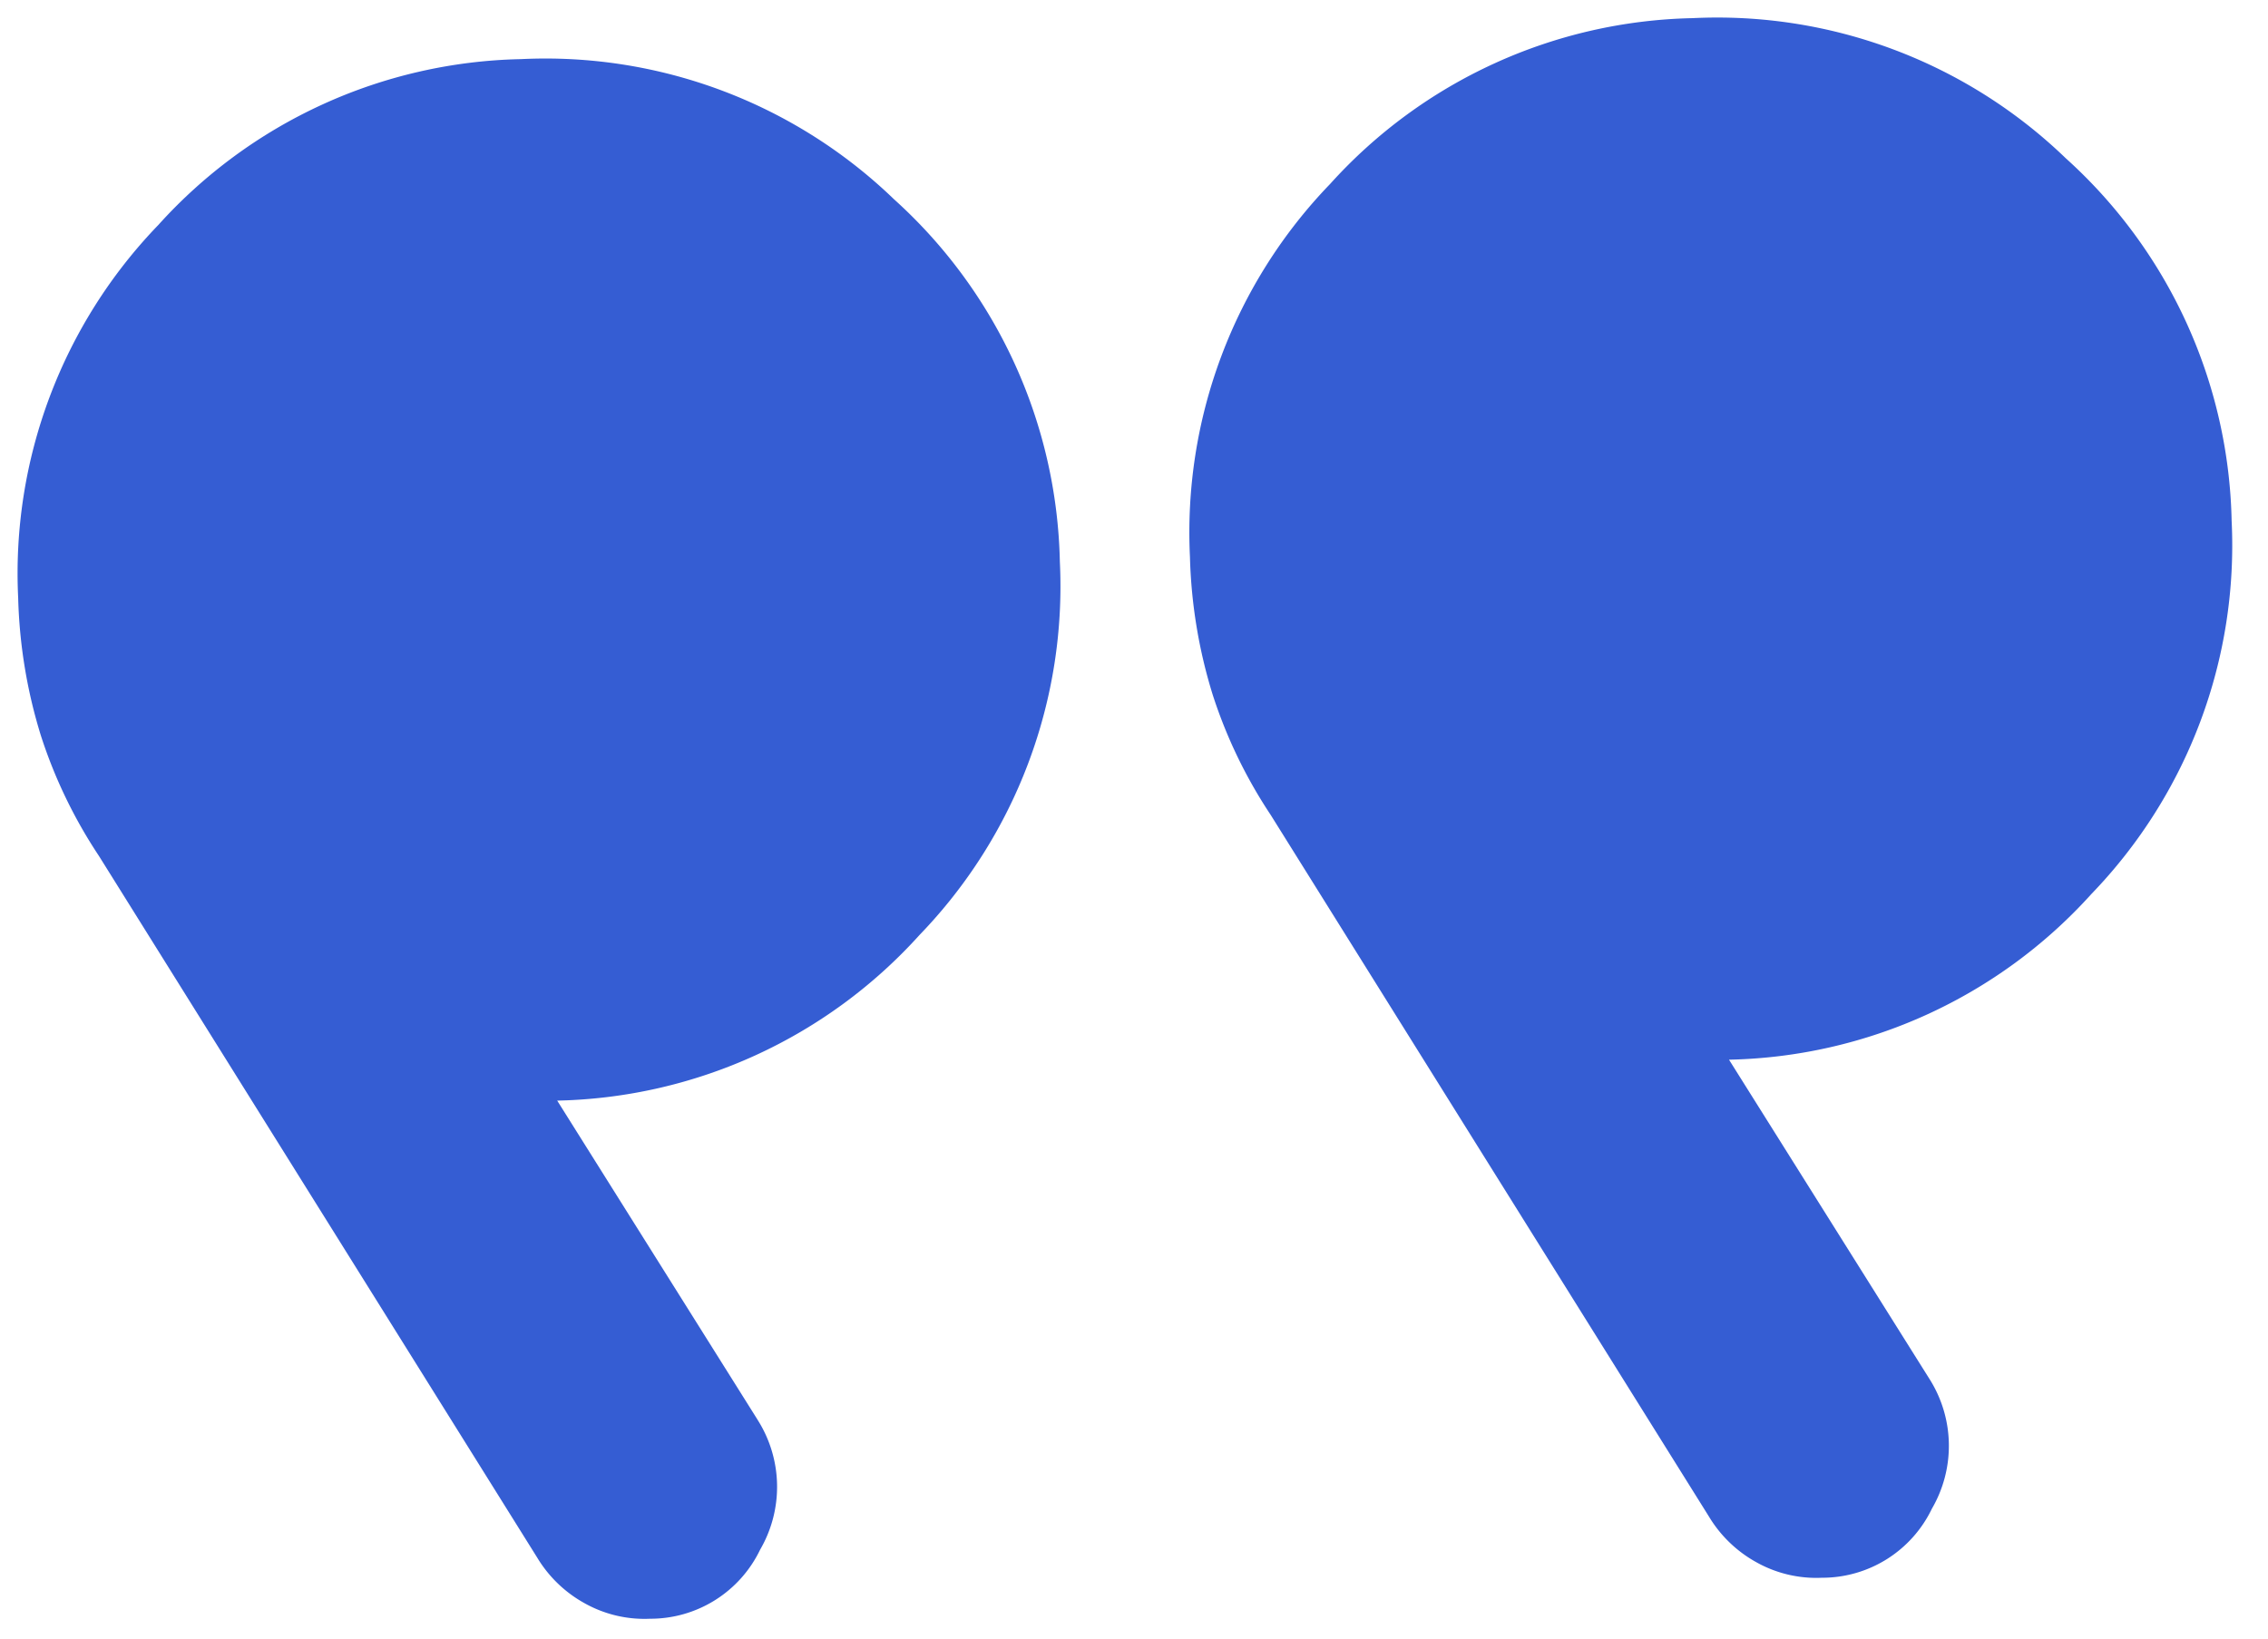
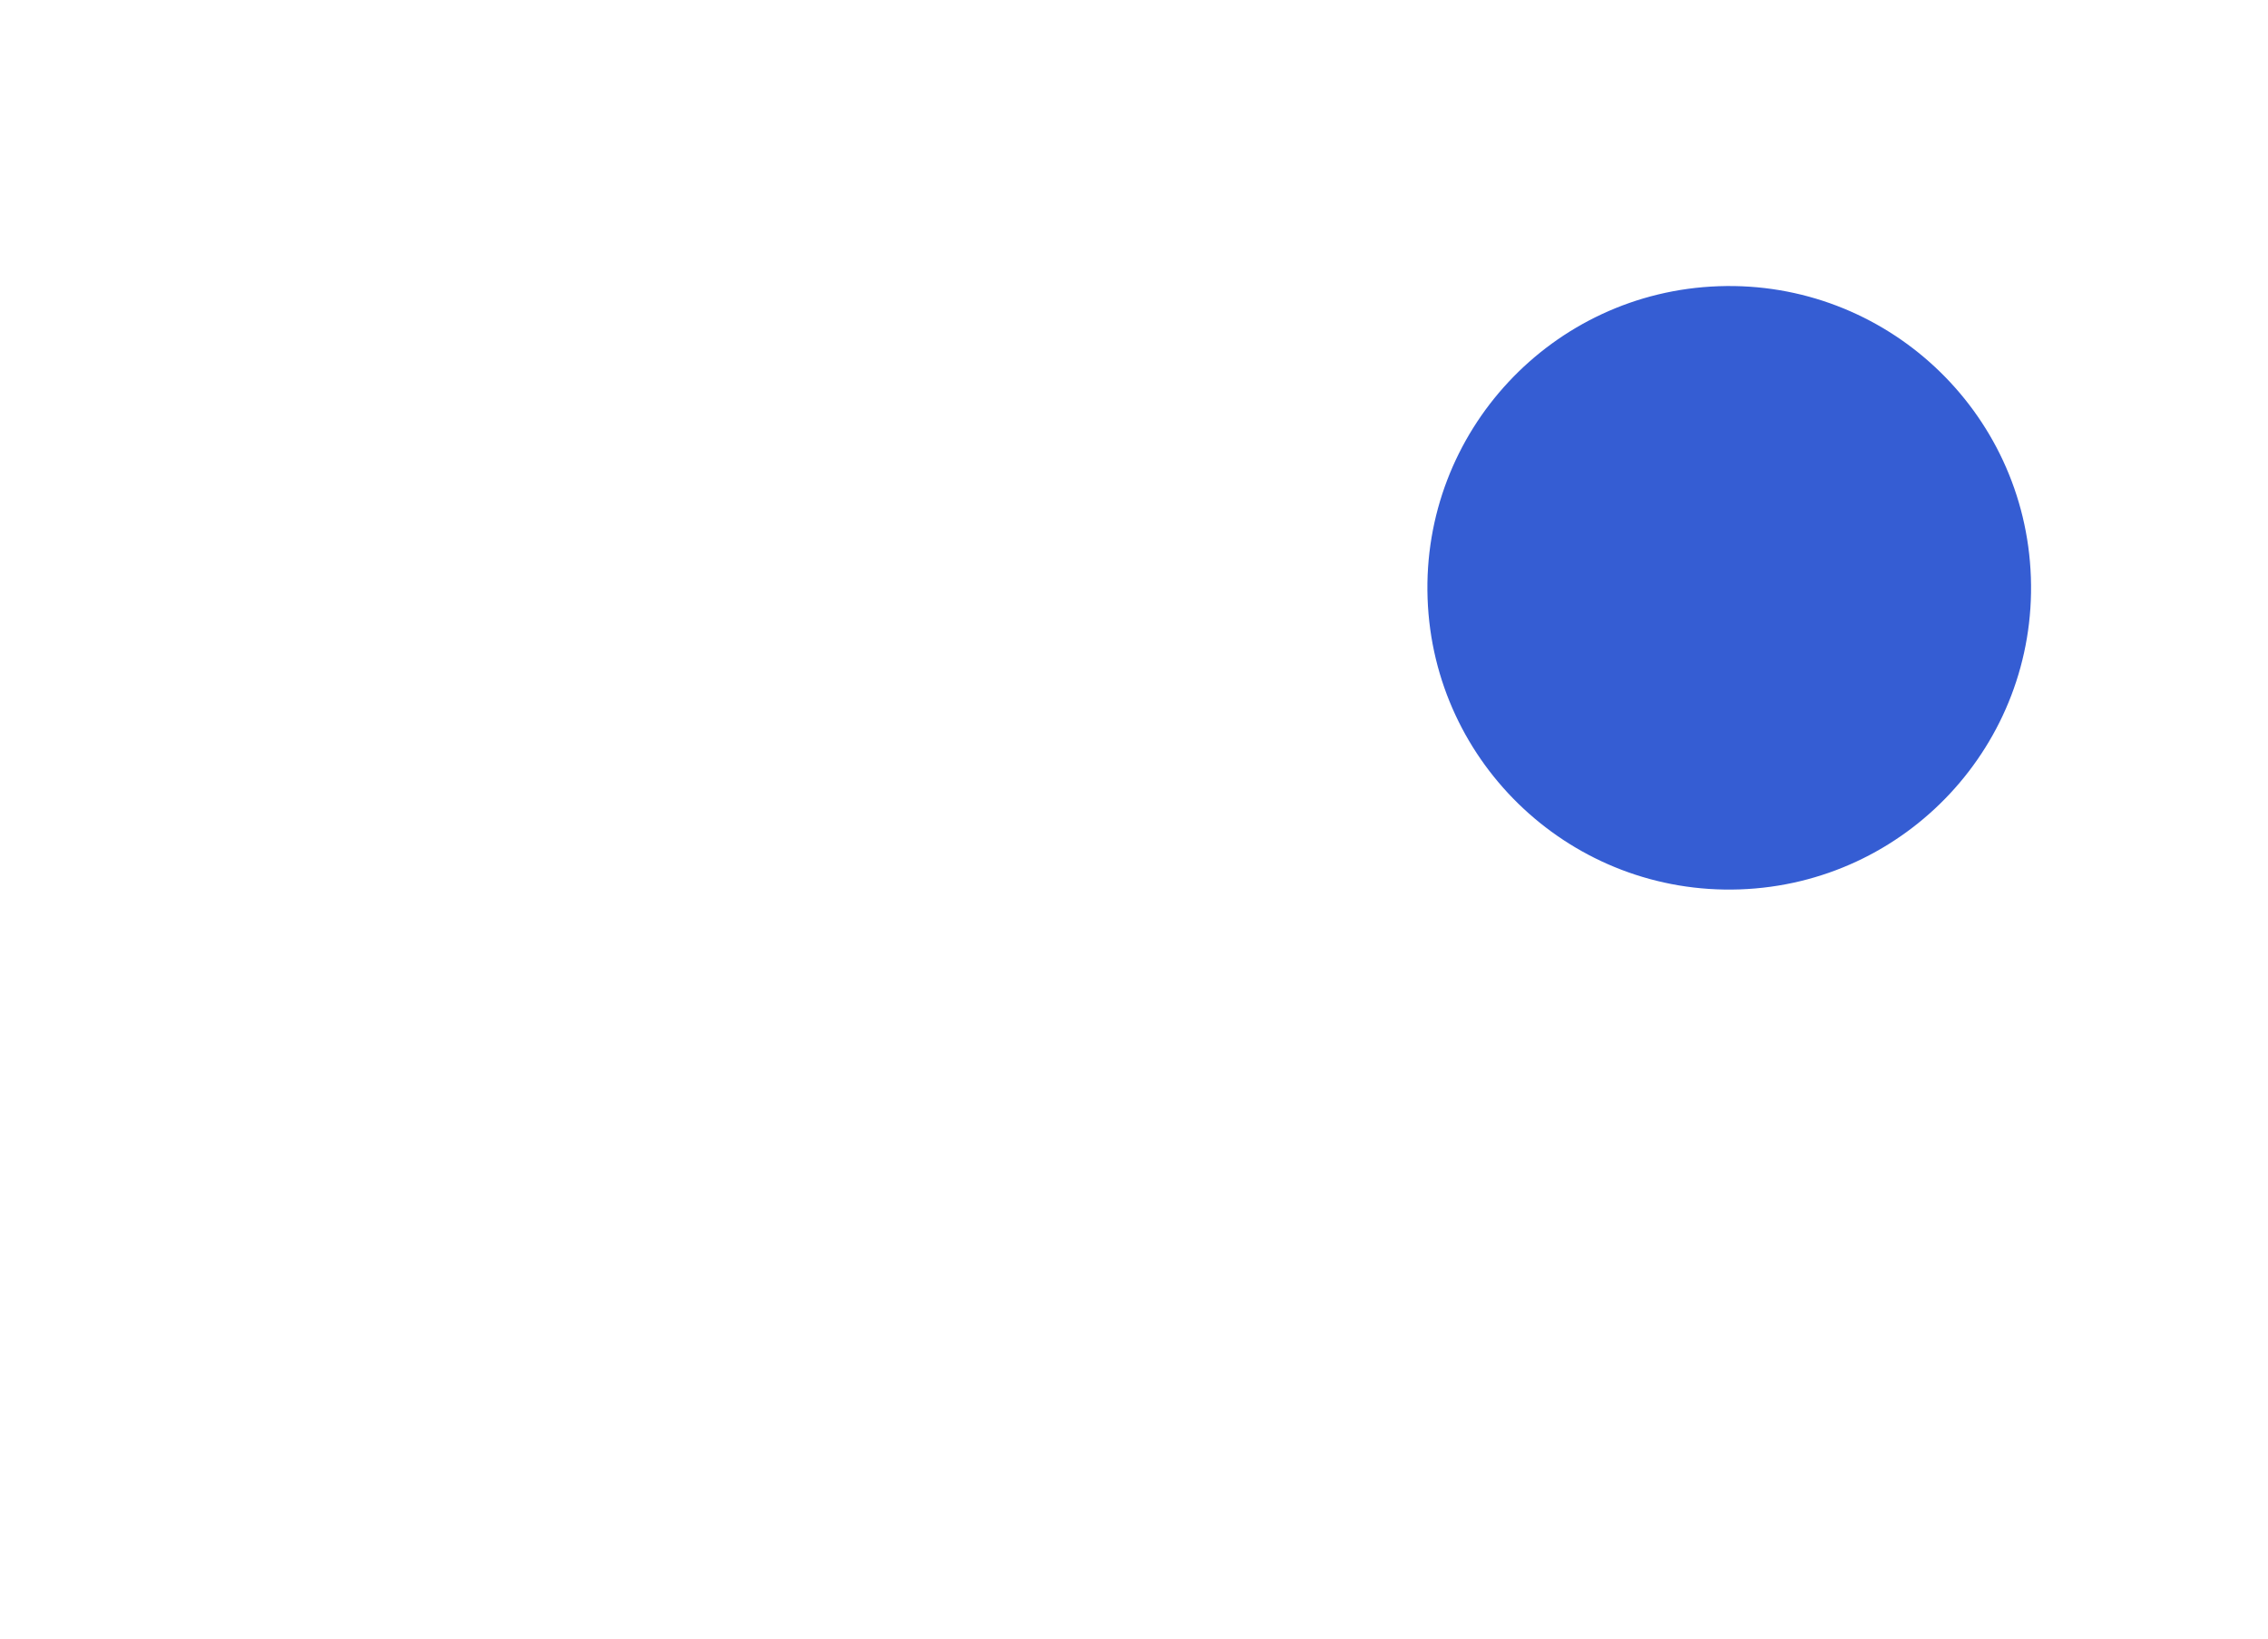
<svg xmlns="http://www.w3.org/2000/svg" width="61.984" height="44.814" viewBox="0 0 61.984 44.814">
  <g id="グループ_313" data-name="グループ 313" transform="translate(61.984 42.701) rotate(178)">
-     <path id="format_quote_24dp_B7B7B7_FILL0_wght400_GRAD0_opsz24" d="M169.079-714.659l5.163,8.9a13.714,13.714,0,0,0-10.059,4.184A13.715,13.715,0,0,0,160-691.514a13.714,13.714,0,0,0,4.184,10.059,13.713,13.713,0,0,0,10.059,4.184,13.713,13.713,0,0,0,10.059-4.184,13.714,13.714,0,0,0,4.184-10.059,13.9,13.9,0,0,0-.49-3.783,13.317,13.317,0,0,0-1.469-3.338l-11.3-19.584a3.466,3.466,0,0,0-1.246-1.291,3.347,3.347,0,0,0-1.78-.49,3.325,3.325,0,0,0-3.071,1.78A3.416,3.416,0,0,0,169.079-714.659Zm32.045,0,5.163,8.9a13.714,13.714,0,0,0-10.059,4.184,13.715,13.715,0,0,0-4.184,10.059,13.714,13.714,0,0,0,4.184,10.059,13.714,13.714,0,0,0,10.059,4.184,13.713,13.713,0,0,0,10.059-4.184,13.715,13.715,0,0,0,4.184-10.059,13.9,13.9,0,0,0-.49-3.783,13.321,13.321,0,0,0-1.469-3.338l-11.3-19.584a3.466,3.466,0,0,0-1.246-1.291,3.347,3.347,0,0,0-1.78-.49,3.325,3.325,0,0,0-3.071,1.78A3.416,3.416,0,0,0,201.125-714.659Zm-26.882,17.8a5.15,5.15,0,0,1,3.783,1.558,5.151,5.151,0,0,1,1.558,3.783,5.15,5.15,0,0,1-1.558,3.783,5.151,5.151,0,0,1-3.783,1.558,5.15,5.15,0,0,1-3.783-1.558,5.15,5.15,0,0,1-1.558-3.783,5.151,5.151,0,0,1,1.558-3.783A5.15,5.15,0,0,1,174.242-696.855Zm32.045,0a5.15,5.15,0,0,1,3.783,1.558,5.151,5.151,0,0,1,1.558,3.783,5.15,5.15,0,0,1-1.558,3.783,5.15,5.15,0,0,1-3.783,1.558,5.151,5.151,0,0,1-3.783-1.558,5.15,5.15,0,0,1-1.558-3.783A5.151,5.151,0,0,1,202.5-695.3,5.15,5.15,0,0,1,206.287-696.855ZM206.287-691.514ZM174.242-691.514Z" transform="translate(-160 719.999)" fill="#355dd3" />
    <ellipse id="楕円形_314" data-name="楕円形 314" cx="8.249" cy="8.249" rx="8.249" ry="8.249" transform="translate(5.537 18.882)" fill="#355dd3" />
-     <ellipse id="楕円形_315" data-name="楕円形 315" cx="8.249" cy="8.249" rx="8.249" ry="8.249" transform="translate(38.532 21.632)" fill="#355dd3" />
  </g>
</svg>